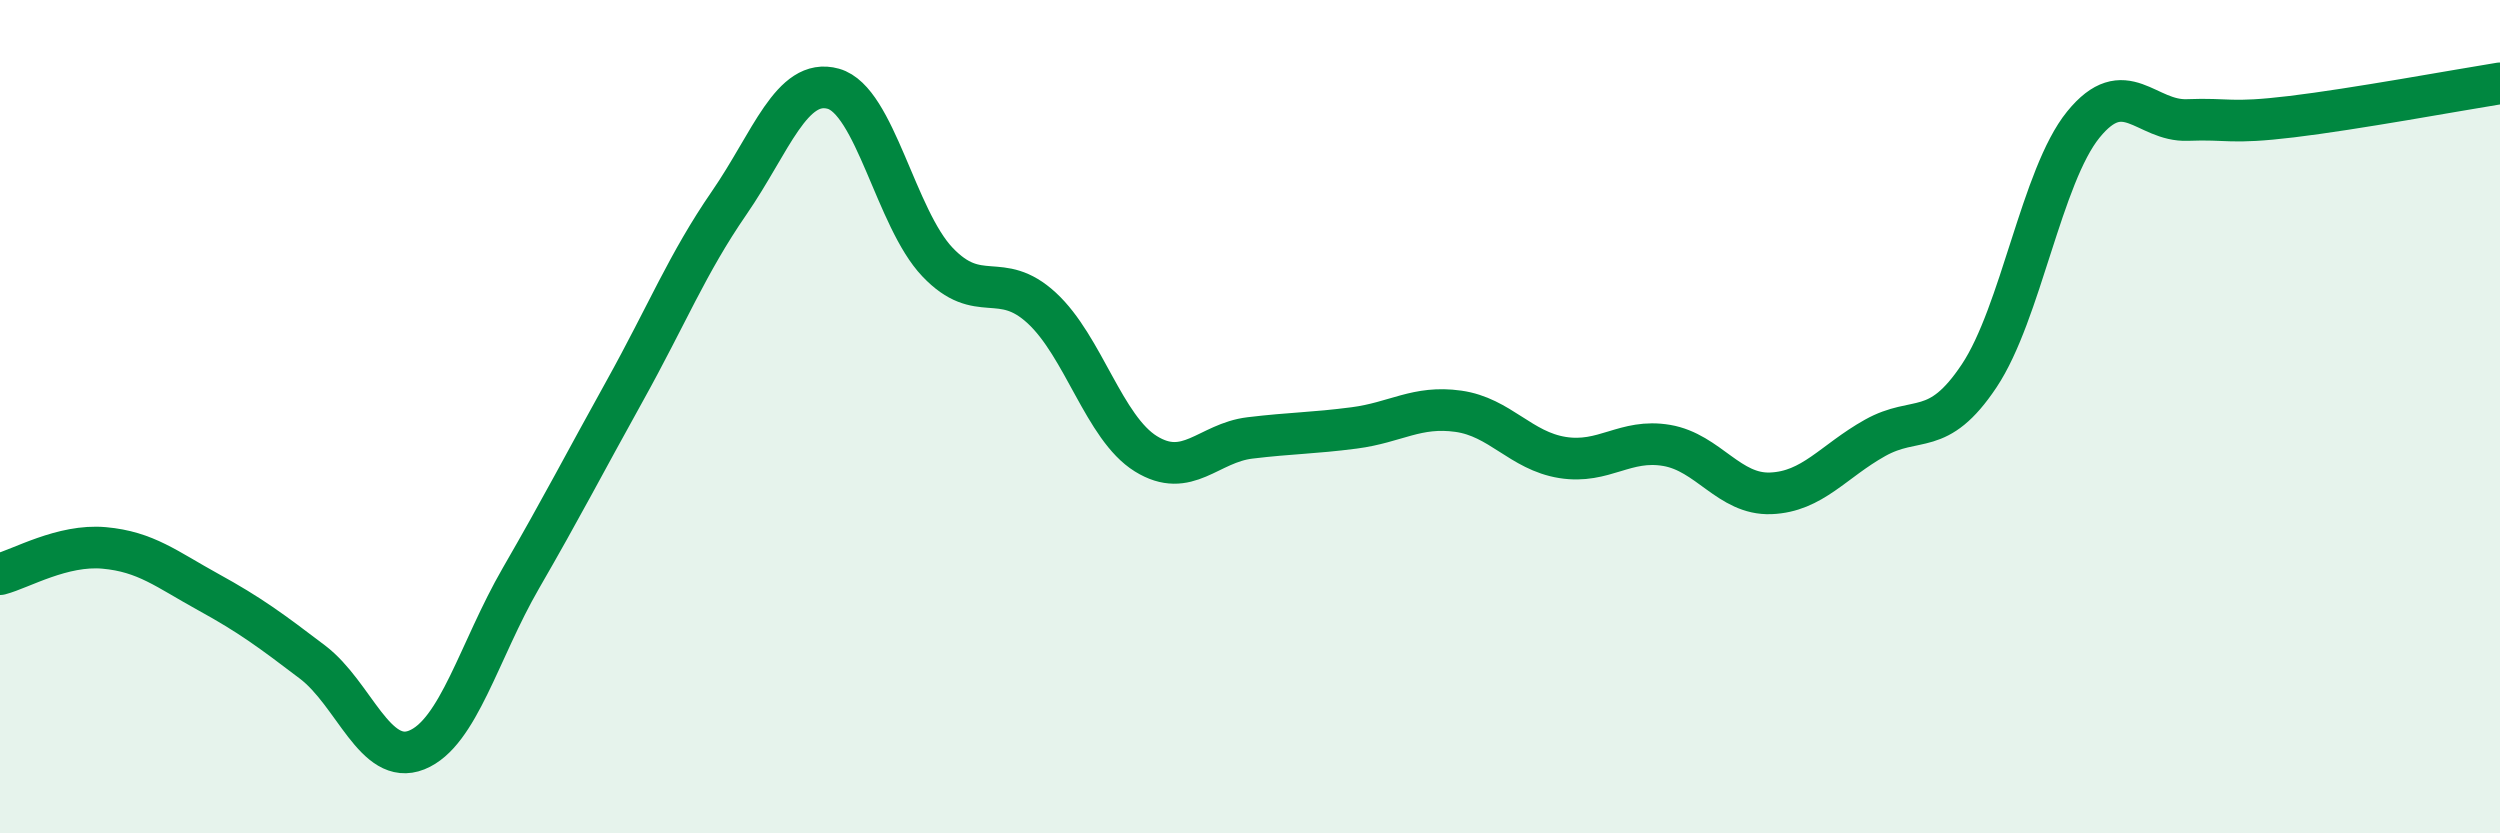
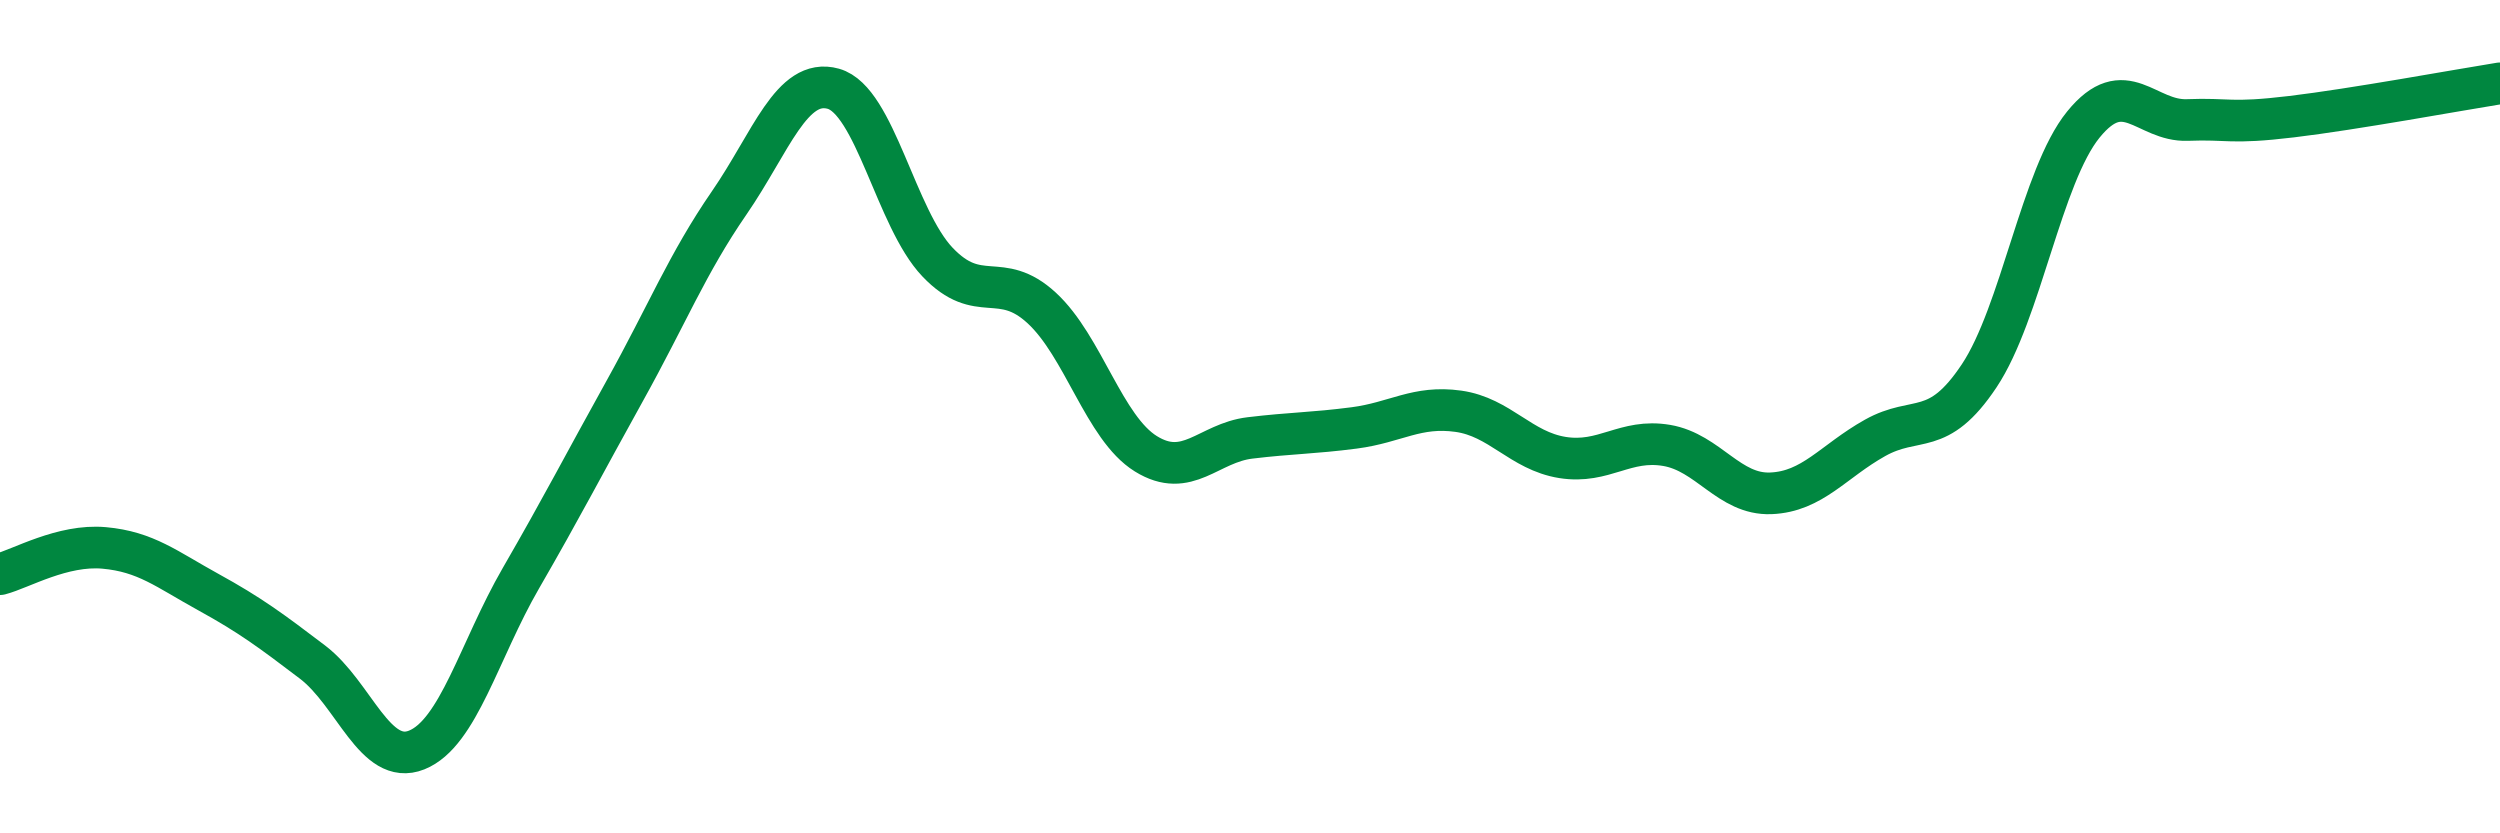
<svg xmlns="http://www.w3.org/2000/svg" width="60" height="20" viewBox="0 0 60 20">
-   <path d="M 0,13.78 C 0.5,13.65 1.5,13.06 2.5,13.15 C 3.5,13.24 4,13.66 5,14.21 C 6,14.76 6.5,15.13 7.5,15.89 C 8.5,16.65 9,18.4 10,18 C 11,17.6 11.5,15.61 12.5,13.88 C 13.5,12.15 14,11.17 15,9.37 C 16,7.57 16.5,6.32 17.5,4.87 C 18.5,3.42 19,1.85 20,2.13 C 21,2.41 21.5,5.24 22.5,6.29 C 23.5,7.34 24,6.47 25,7.39 C 26,8.31 26.5,10.27 27.5,10.89 C 28.5,11.51 29,10.63 30,10.51 C 31,10.39 31.5,10.4 32.5,10.27 C 33.5,10.14 34,9.73 35,9.87 C 36,10.01 36.5,10.82 37.5,10.98 C 38.5,11.14 39,10.52 40,10.69 C 41,10.86 41.5,11.88 42.5,11.84 C 43.5,11.8 44,11.07 45,10.51 C 46,9.95 46.5,10.52 47.5,9.02 C 48.5,7.52 49,4.22 50,2.99 C 51,1.76 51.5,2.92 52.5,2.88 C 53.5,2.84 53.5,2.98 55,2.8 C 56.5,2.62 59,2.16 60,2L60 20L0 20Z" fill="#008740" opacity="0.1" stroke-linecap="round" stroke-linejoin="round" />
  <path d="M 0,13.78 C 0.5,13.65 1.5,13.06 2.5,13.15 C 3.5,13.24 4,13.66 5,14.21 C 6,14.76 6.5,15.13 7.5,15.89 C 8.5,16.65 9,18.4 10,18 C 11,17.6 11.5,15.61 12.5,13.88 C 13.5,12.15 14,11.17 15,9.37 C 16,7.57 16.5,6.32 17.5,4.87 C 18.5,3.42 19,1.85 20,2.13 C 21,2.41 21.5,5.24 22.5,6.29 C 23.5,7.34 24,6.47 25,7.39 C 26,8.31 26.5,10.27 27.5,10.89 C 28.5,11.51 29,10.63 30,10.51 C 31,10.39 31.5,10.4 32.5,10.27 C 33.5,10.14 34,9.73 35,9.87 C 36,10.01 36.5,10.82 37.5,10.98 C 38.5,11.14 39,10.52 40,10.69 C 41,10.86 41.5,11.88 42.5,11.84 C 43.5,11.8 44,11.07 45,10.51 C 46,9.95 46.5,10.52 47.5,9.02 C 48.5,7.52 49,4.22 50,2.99 C 51,1.76 51.5,2.92 52.5,2.88 C 53.5,2.84 53.5,2.98 55,2.8 C 56.5,2.62 59,2.16 60,2" stroke="#008740" stroke-width="1" fill="none" stroke-linecap="round" stroke-linejoin="round" />
</svg>